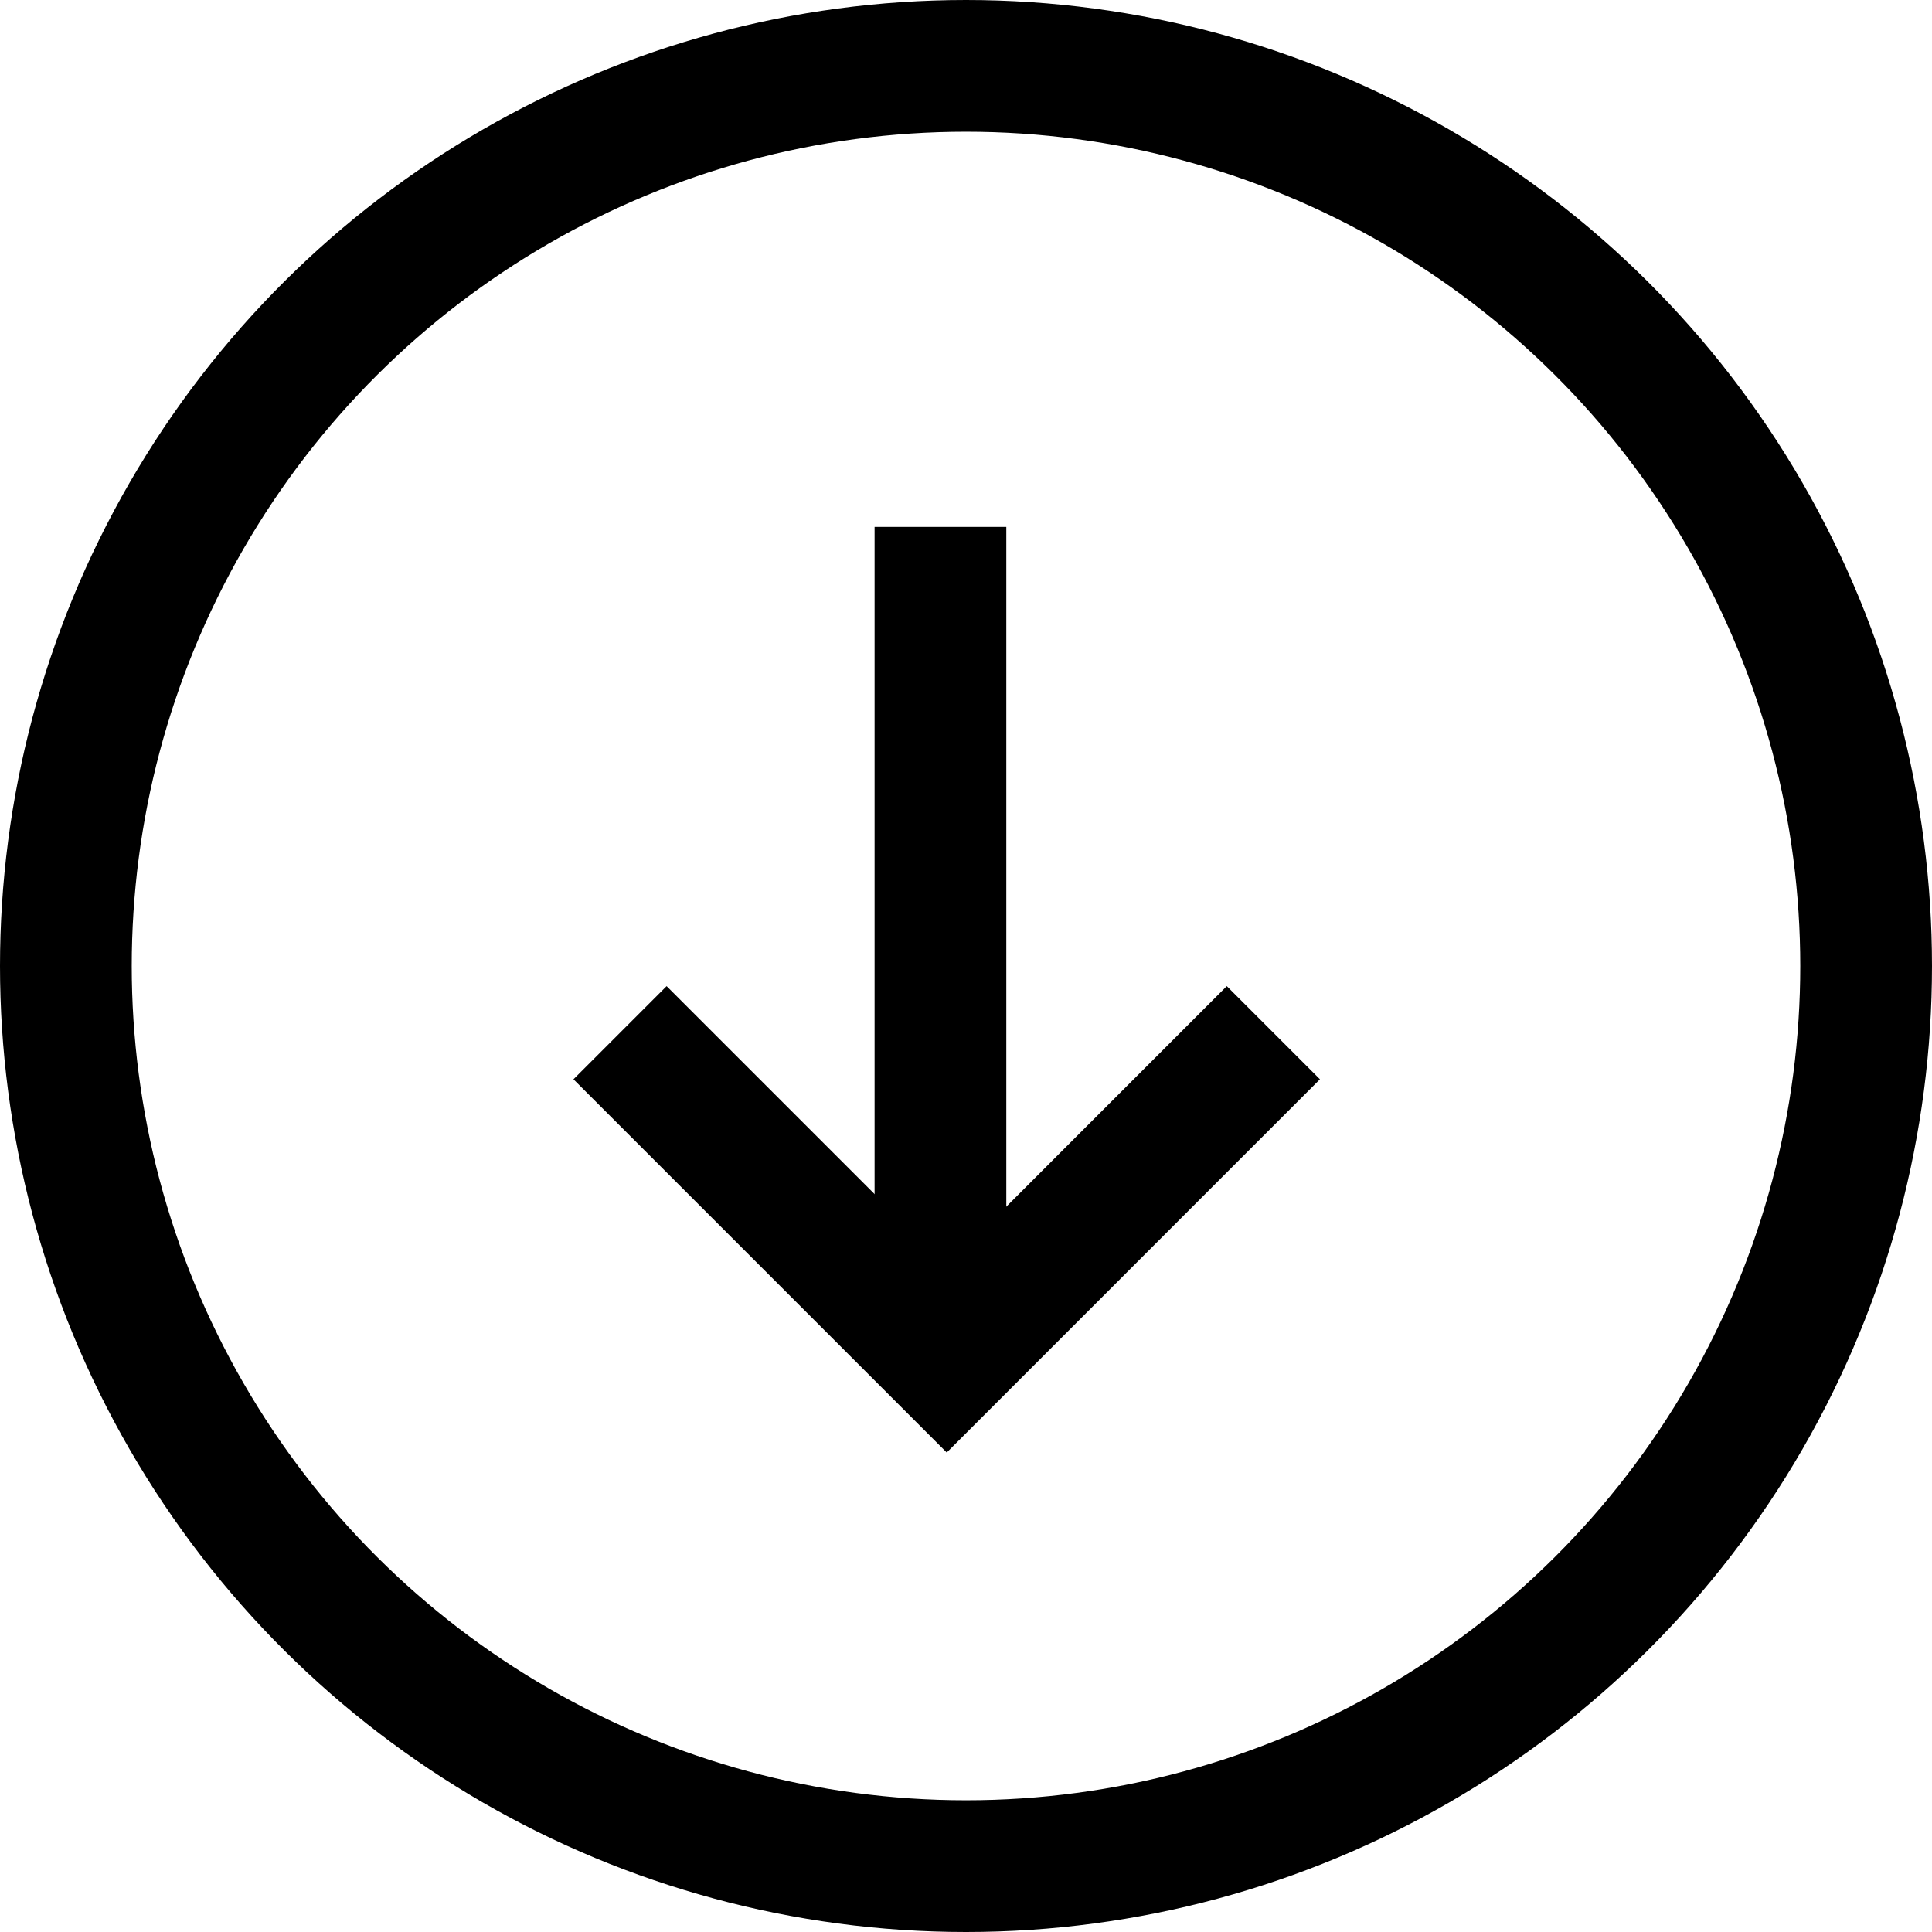
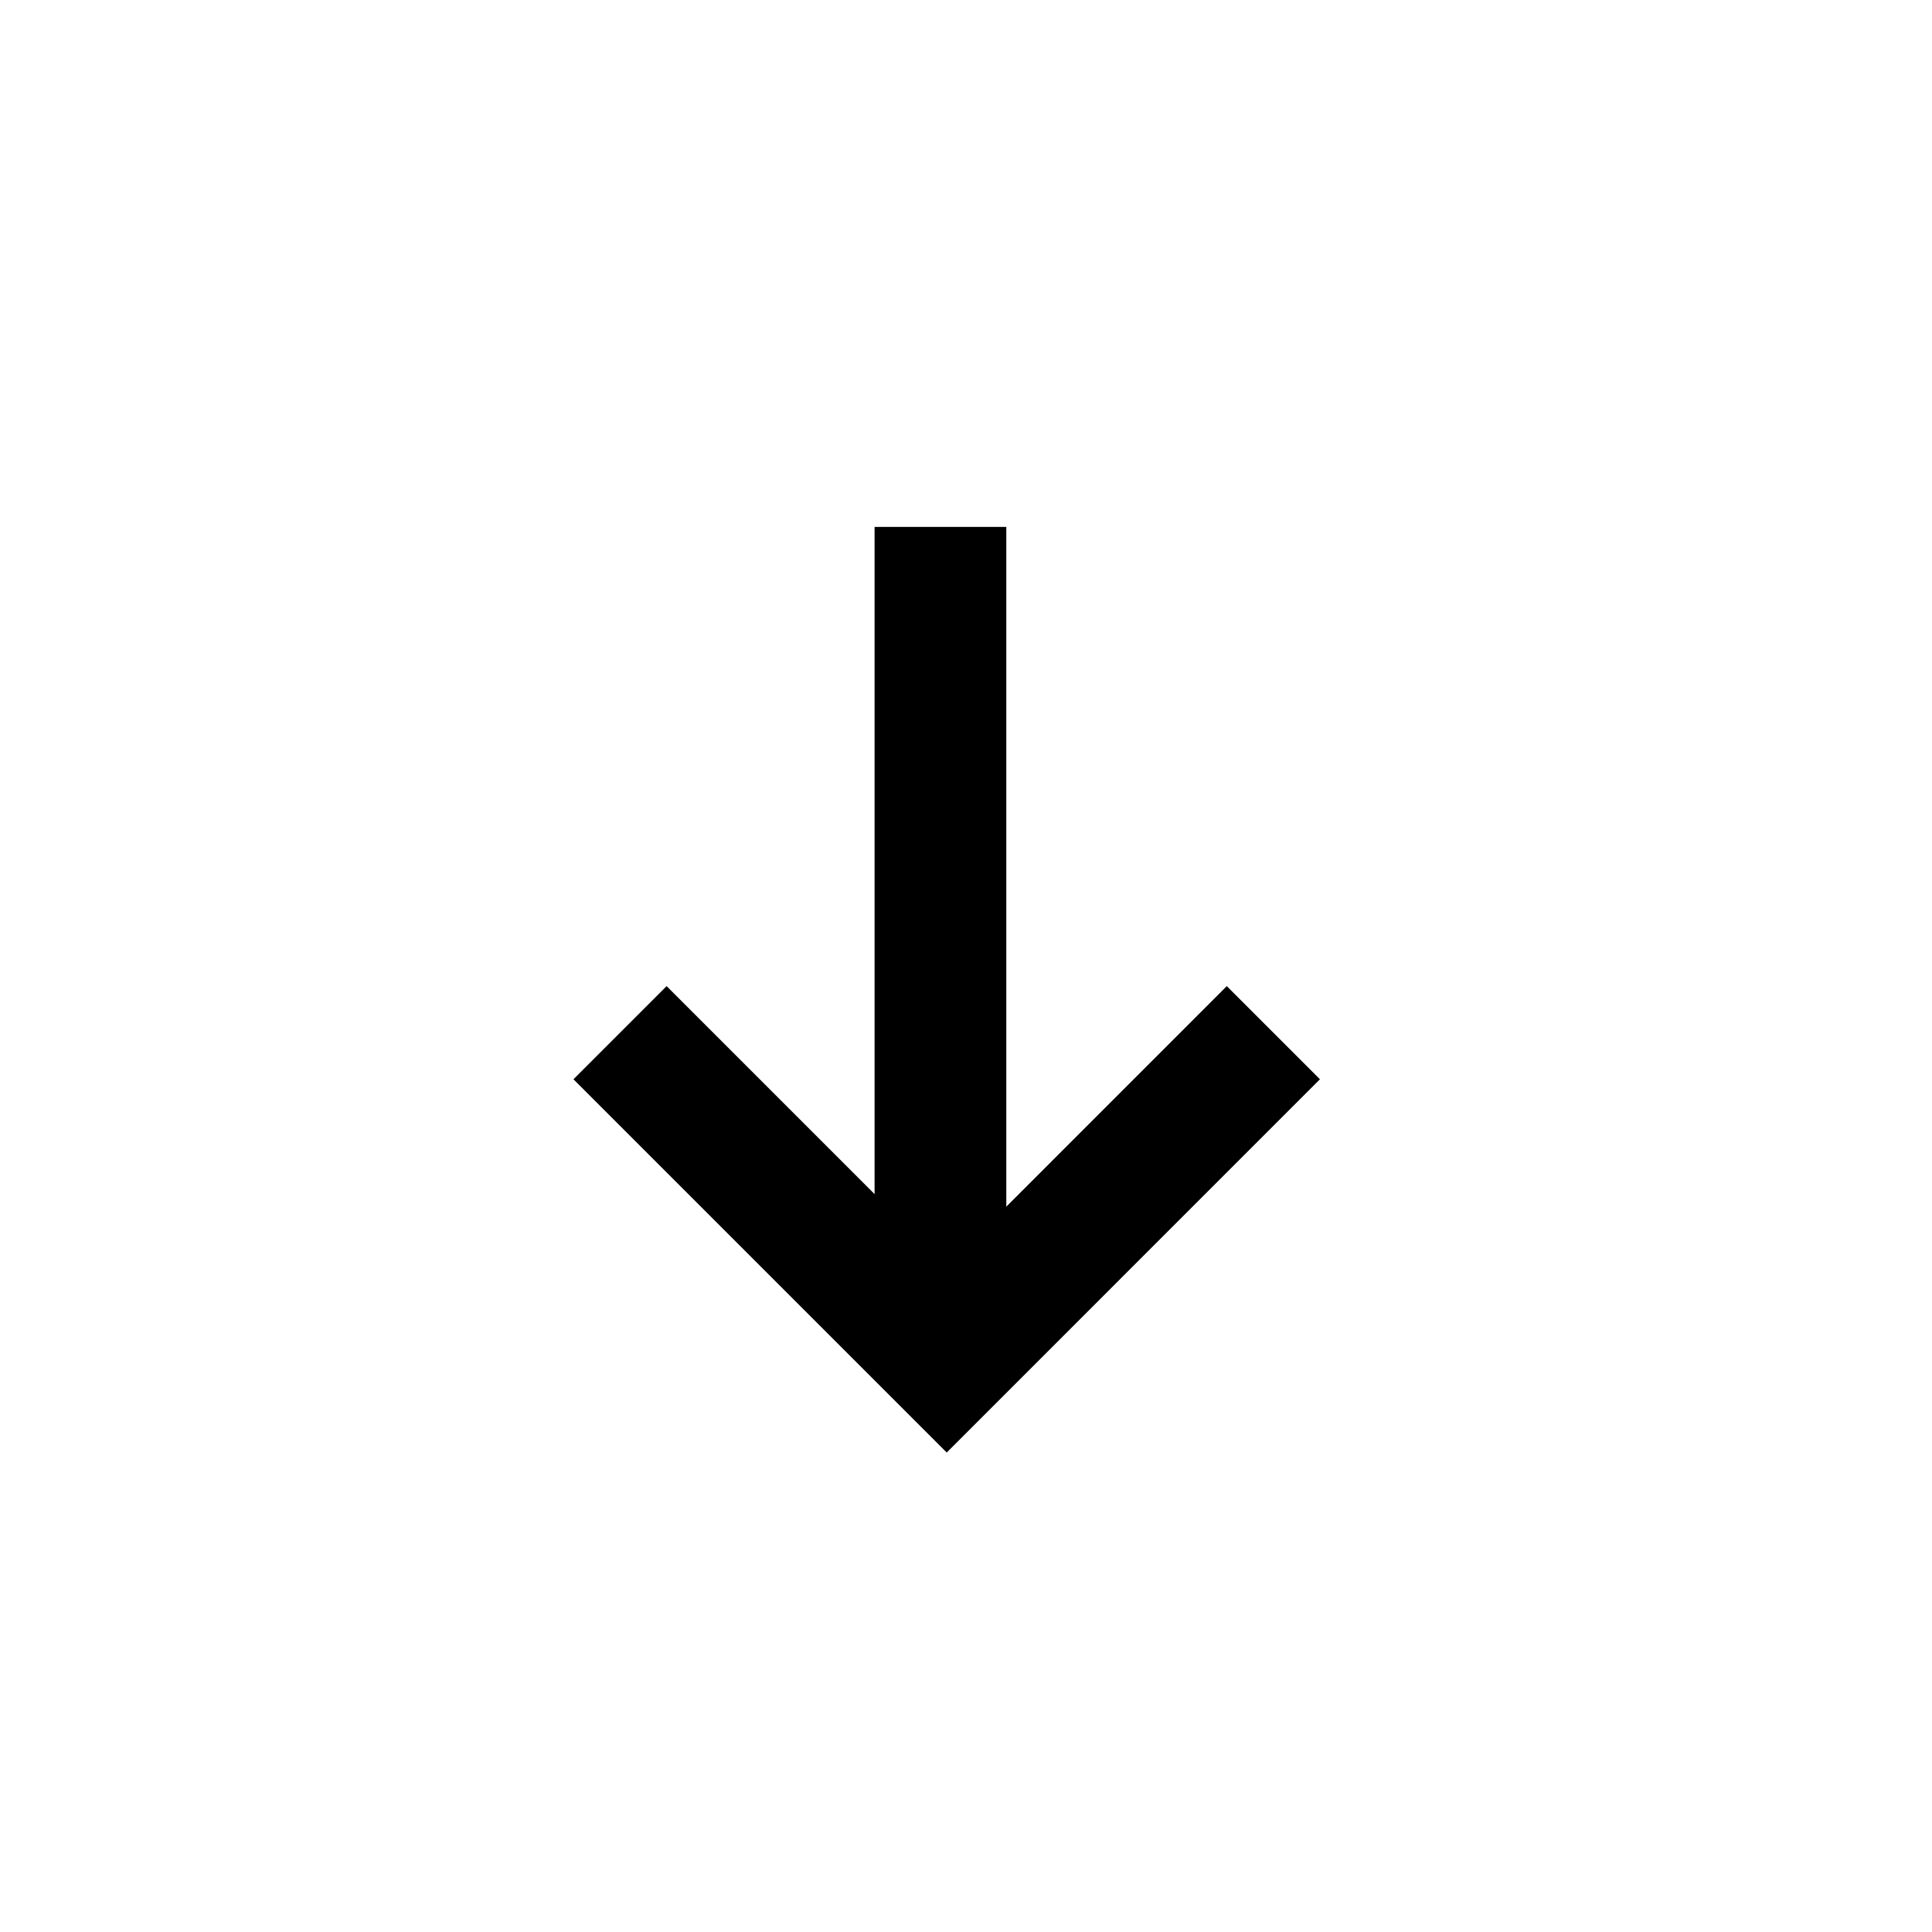
<svg xmlns="http://www.w3.org/2000/svg" width="44" height="44" viewBox="0 0 44 44" fill="none">
  <path d="M29 23.519L21.561 30.959L14.121 23.519" stroke="black" stroke-width="3" />
  <path d="M21.418 30.955V12" stroke="black" stroke-width="3" />
-   <circle cx="22" cy="22" r="20.5" transform="rotate(90 22 22)" stroke="black" stroke-width="3" />
</svg>